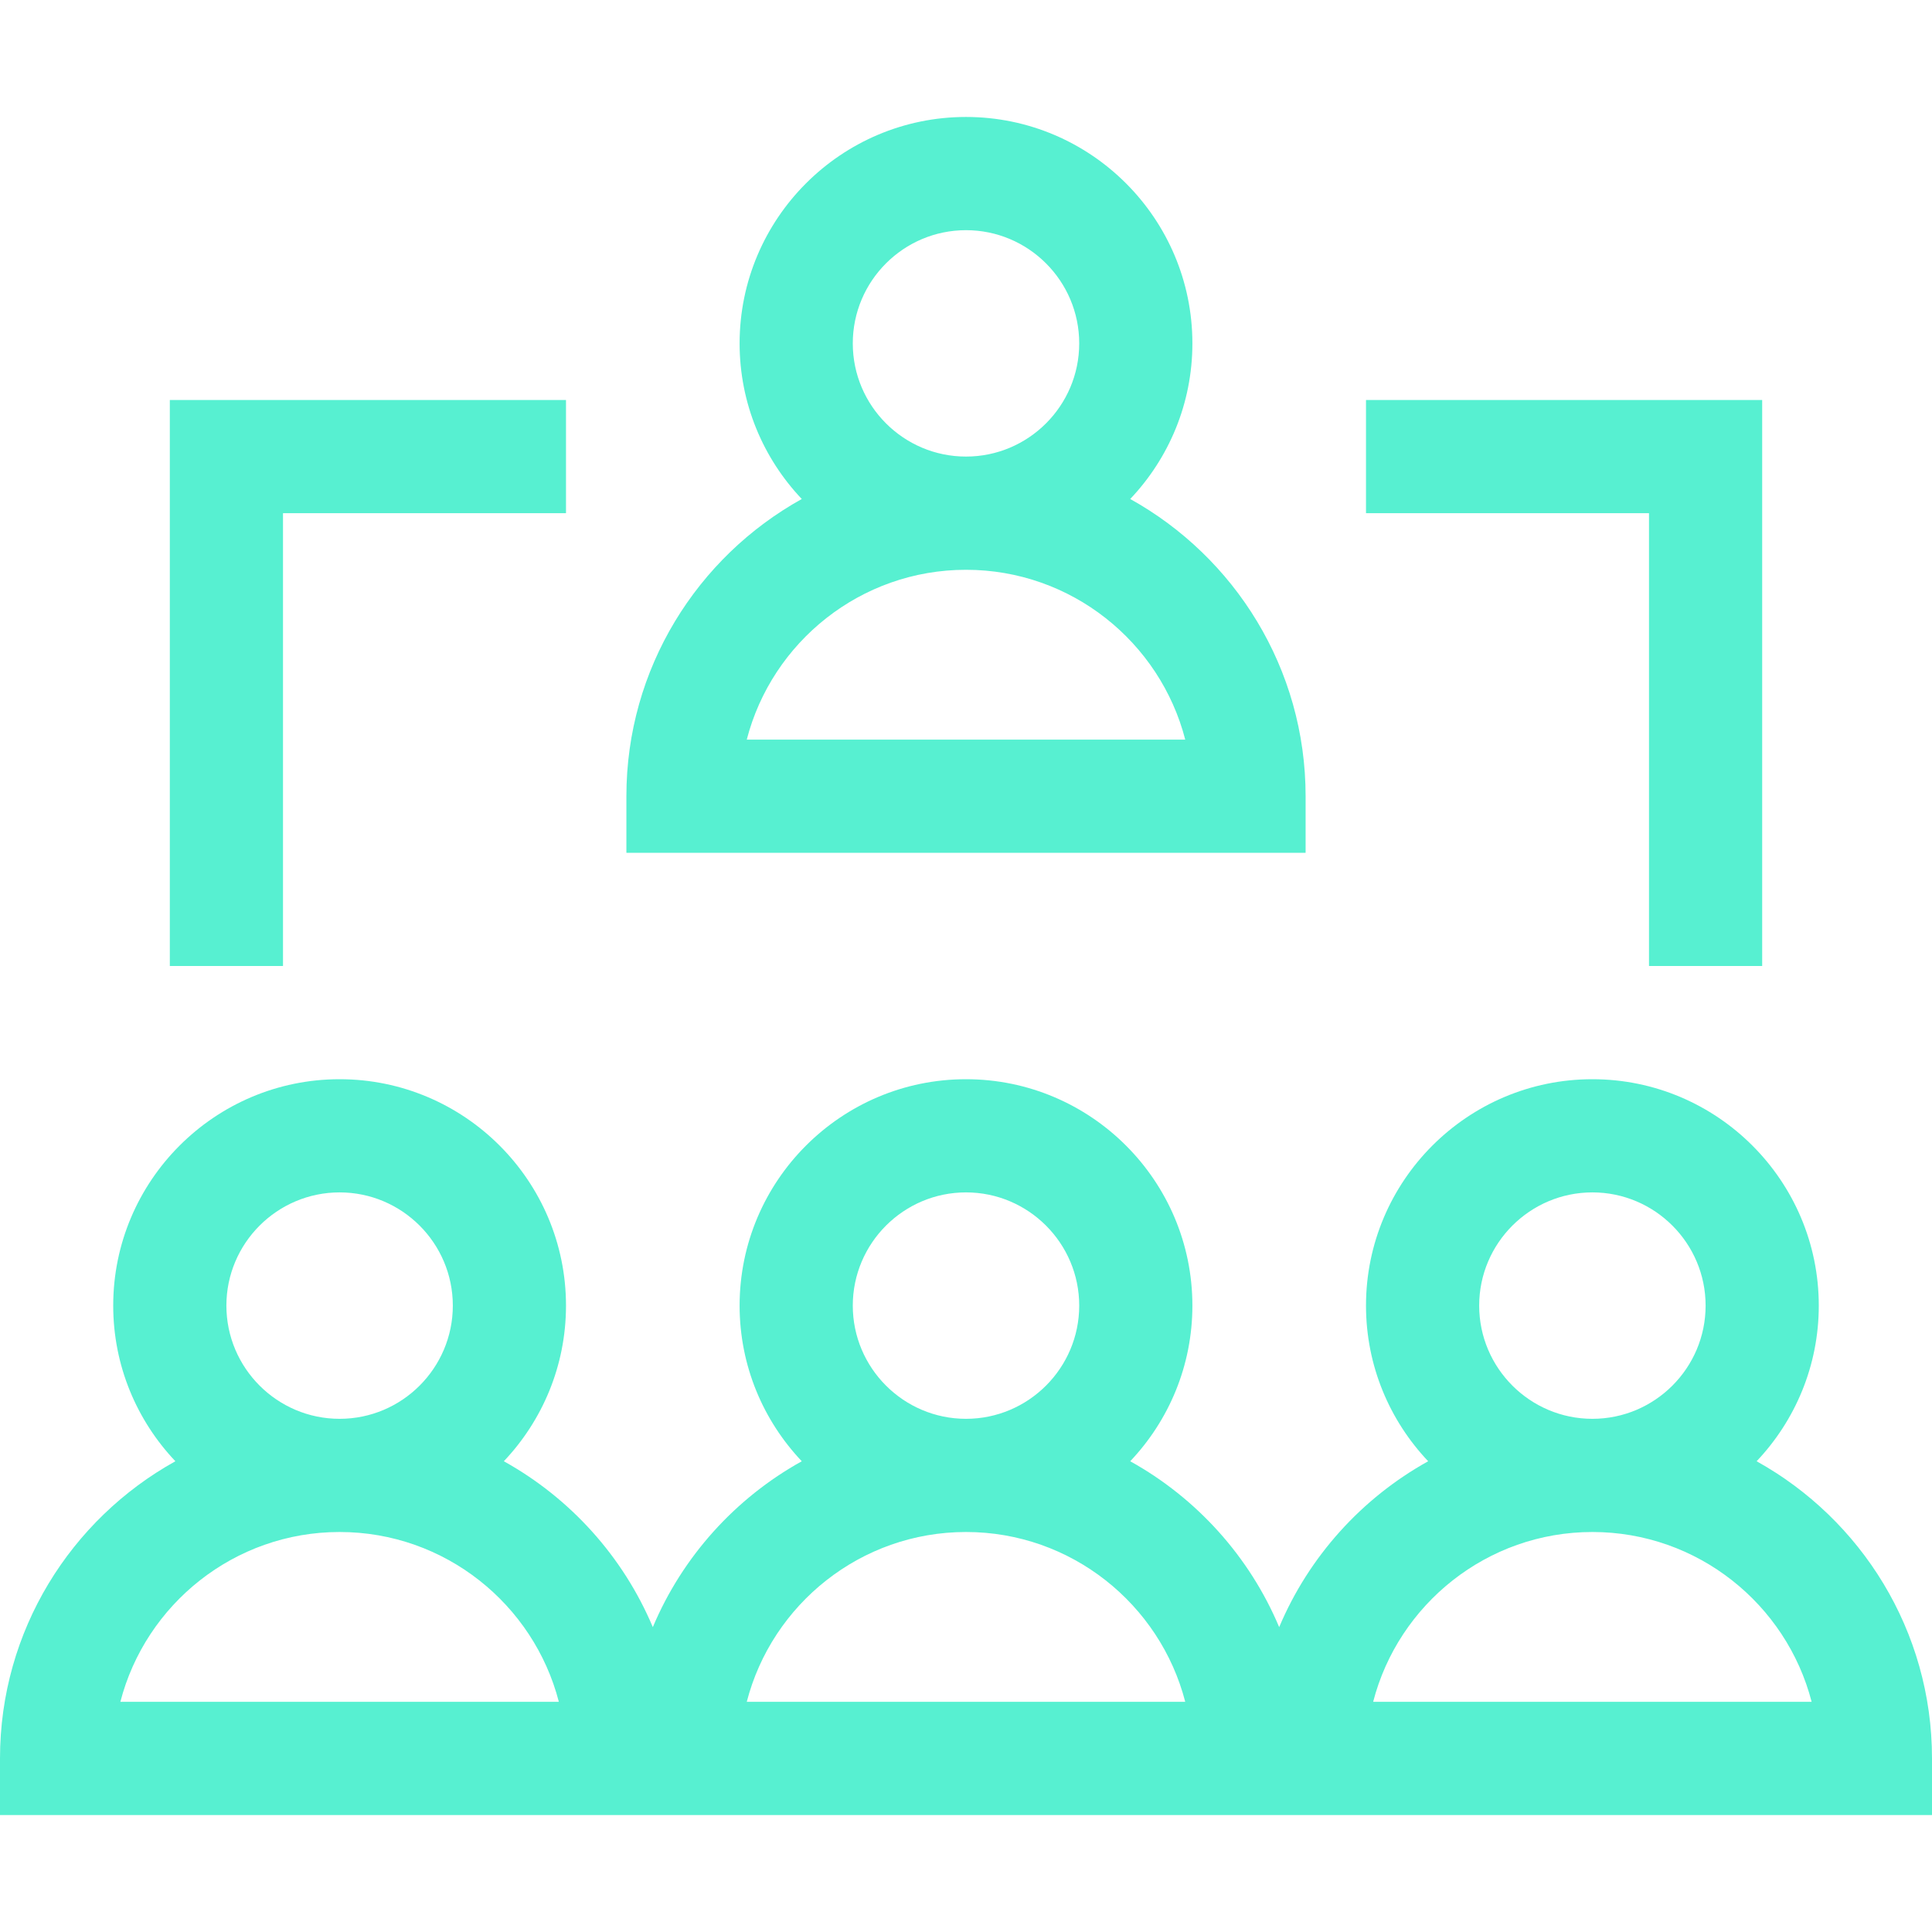
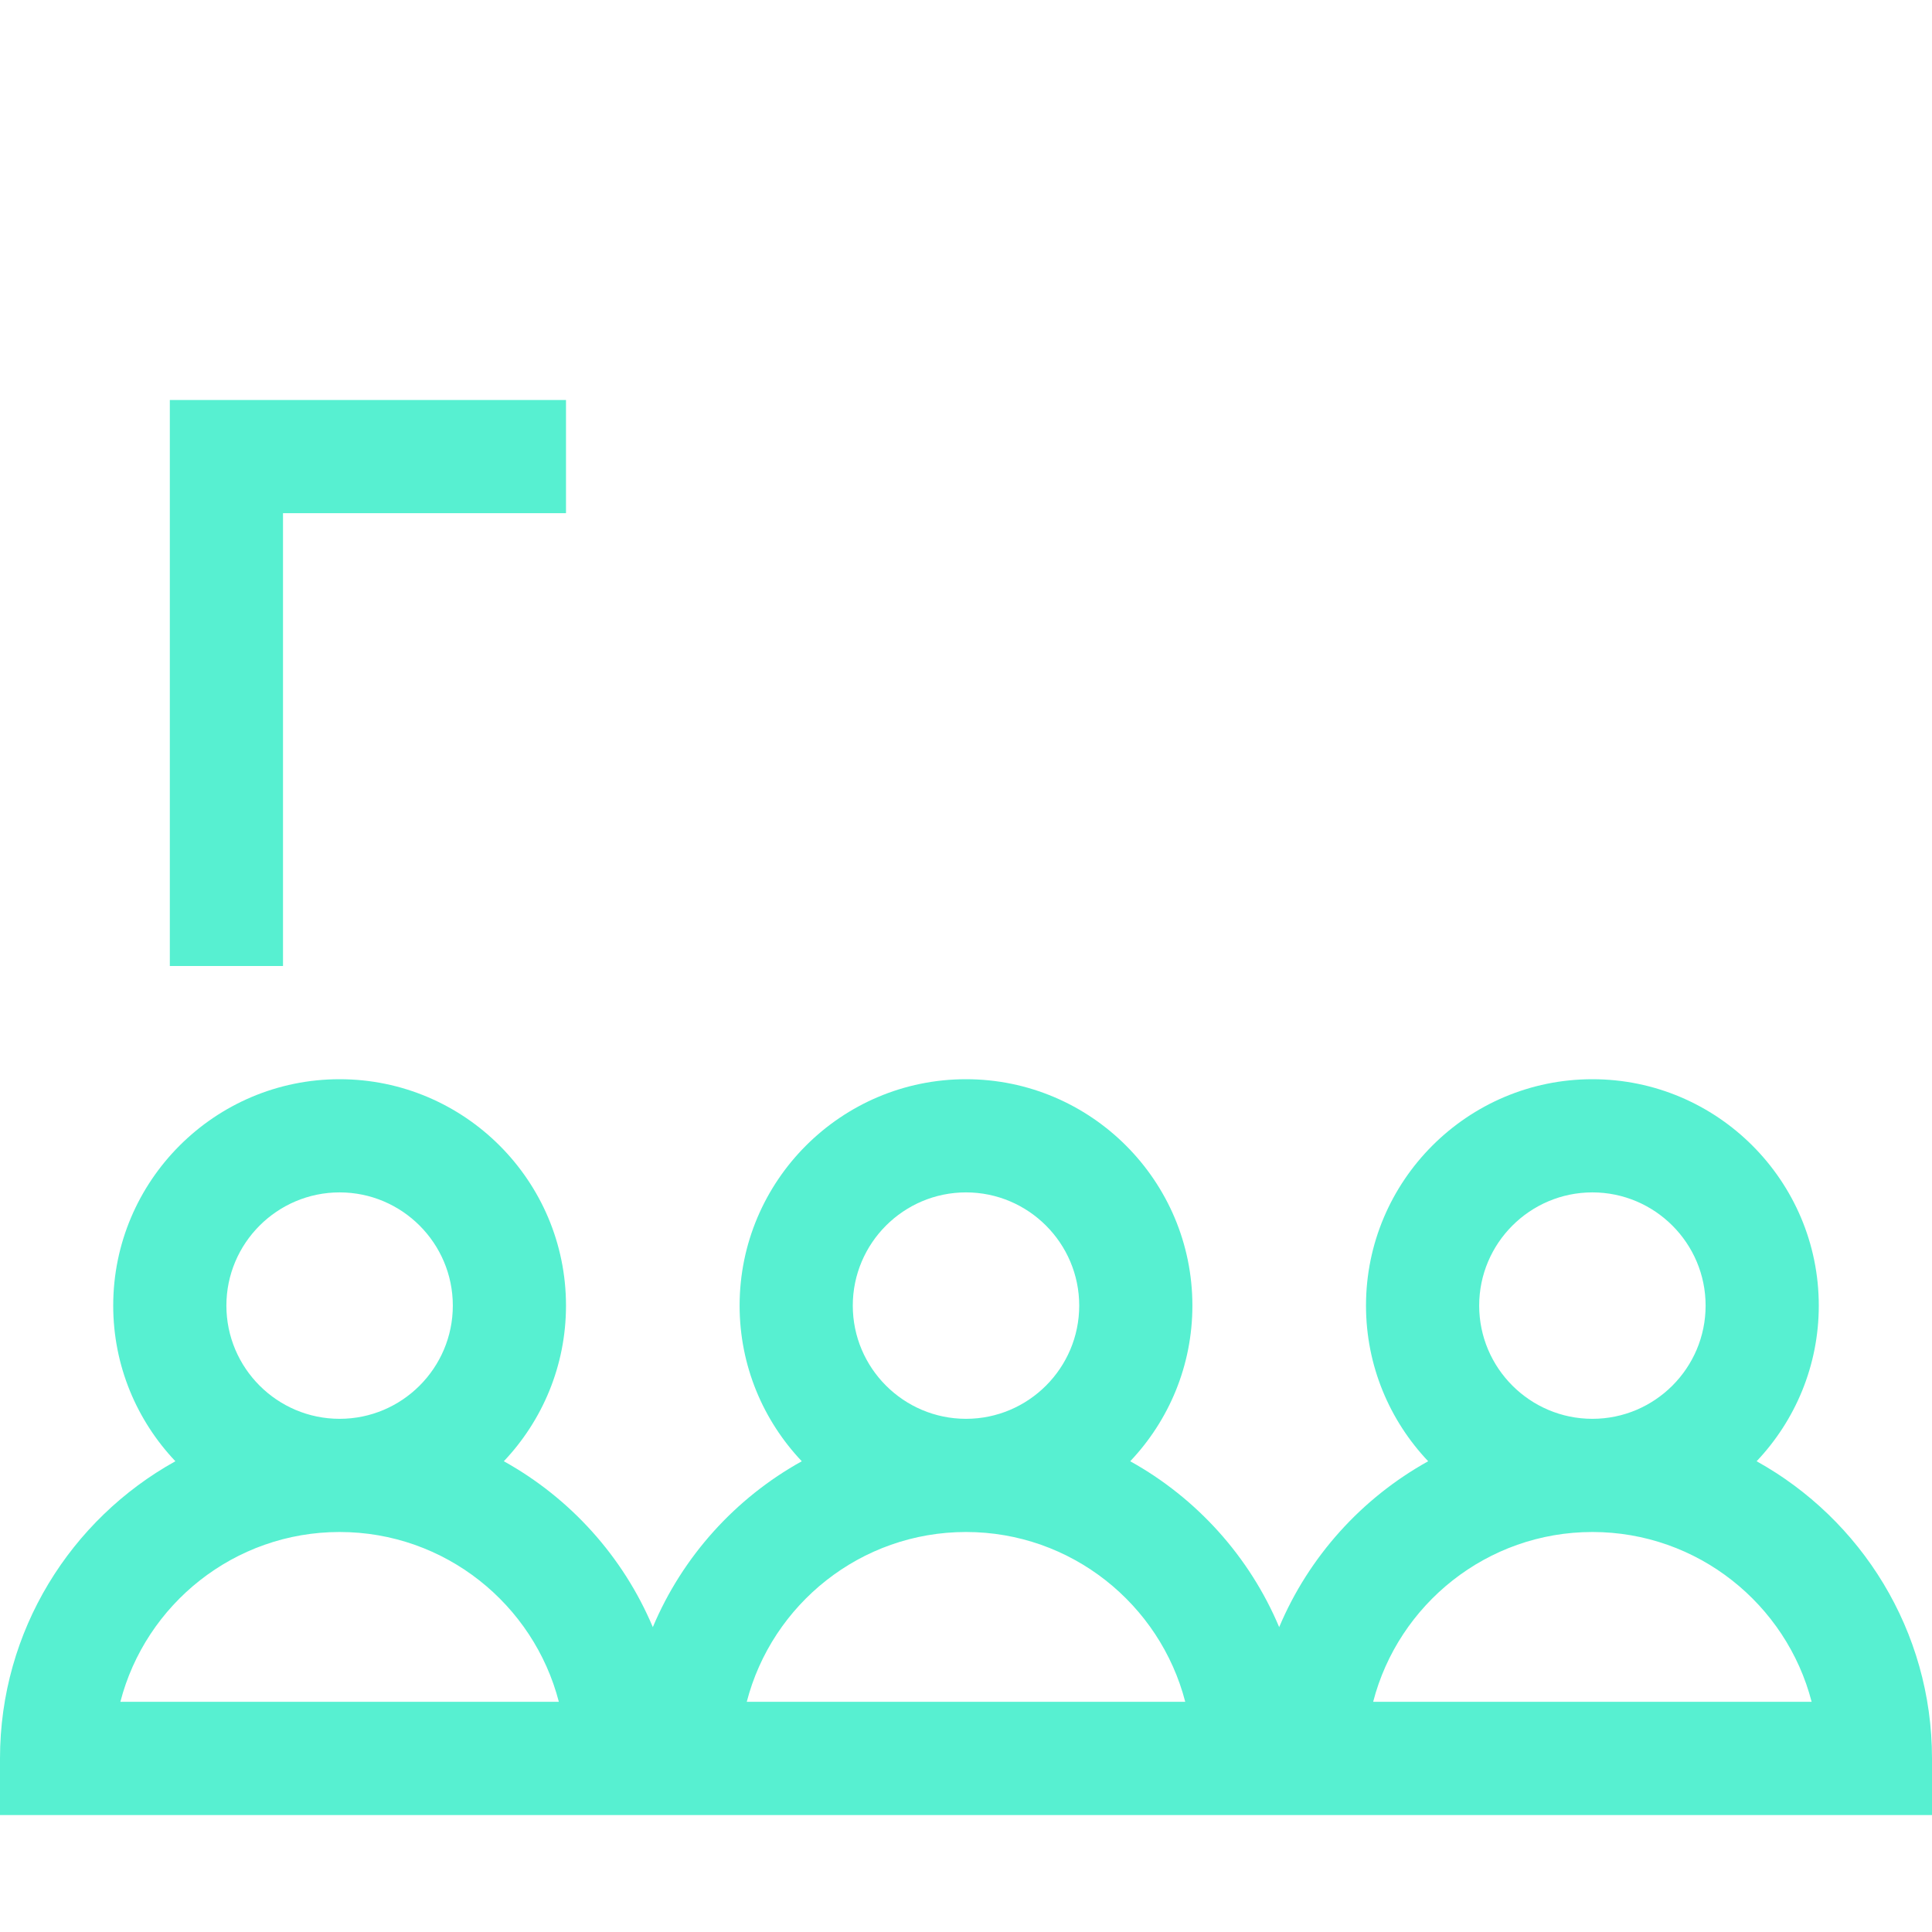
<svg xmlns="http://www.w3.org/2000/svg" width="50" height="50" viewBox="0 0 50 50" fill="none">
  <path d="M45.461 37.817C46.457 36.766 47.07 35.348 47.07 33.789C47.07 30.558 44.442 27.93 41.211 27.93C37.98 27.93 35.352 30.558 35.352 33.789C35.352 35.348 35.965 36.766 36.961 37.817C35.242 38.771 33.874 40.284 33.105 42.11C32.337 40.284 30.969 38.771 29.25 37.817C30.246 36.766 30.859 35.348 30.859 33.789C30.859 30.558 28.231 27.93 25 27.93C21.769 27.93 19.141 30.558 19.141 33.789C19.141 35.348 19.754 36.766 20.75 37.817C19.031 38.771 17.663 40.284 16.895 42.11C16.126 40.284 14.758 38.771 13.039 37.817C14.035 36.766 14.648 35.348 14.648 33.789C14.648 30.558 12.02 27.93 8.789 27.93C5.558 27.93 2.93 30.558 2.93 33.789C2.93 35.348 3.543 36.766 4.539 37.817C1.835 39.317 0 42.202 0 45.508V46.973H50V45.508C50 42.202 48.165 39.317 45.461 37.817ZM8.789 30.859C10.405 30.859 11.719 32.174 11.719 33.789C11.719 35.404 10.405 36.719 8.789 36.719C7.174 36.719 5.859 35.404 5.859 33.789C5.859 32.174 7.174 30.859 8.789 30.859ZM3.115 44.043C3.767 41.519 6.064 39.648 8.789 39.648C11.514 39.648 13.811 41.519 14.463 44.043H3.115ZM25 30.859C26.615 30.859 27.93 32.174 27.93 33.789C27.93 35.404 26.615 36.719 25 36.719C23.385 36.719 22.07 35.404 22.07 33.789C22.07 32.174 23.385 30.859 25 30.859ZM19.326 44.043C19.978 41.519 22.275 39.648 25 39.648C27.725 39.648 30.022 41.519 30.674 44.043H19.326ZM41.211 30.859C42.826 30.859 44.141 32.174 44.141 33.789C44.141 35.404 42.826 36.719 41.211 36.719C39.596 36.719 38.281 35.404 38.281 33.789C38.281 32.174 39.596 30.859 41.211 30.859ZM35.537 44.043C36.189 41.519 38.486 39.648 41.211 39.648C43.936 39.648 46.233 41.519 46.885 44.043H35.537Z" fill="#57F0D1" />
-   <path d="M33.789 20.605C33.789 17.3 31.954 14.415 29.25 12.914C30.246 11.864 30.859 10.446 30.859 8.887C30.859 5.656 28.231 3.027 25 3.027C21.769 3.027 19.141 5.656 19.141 8.887C19.141 10.446 19.754 11.864 20.75 12.914C18.046 14.415 16.211 17.3 16.211 20.605V22.07H33.789V20.605ZM25 5.957C26.615 5.957 27.93 7.271 27.93 8.887C27.93 10.502 26.615 11.816 25 11.816C23.385 11.816 22.07 10.502 22.07 8.887C22.07 7.271 23.385 5.957 25 5.957ZM19.326 19.141C19.978 16.616 22.275 14.746 25 14.746C27.725 14.746 30.022 16.616 30.674 19.141H19.326Z" fill="#57F0D1" />
-   <path d="M42.676 25H45.605V10.352H35.352V13.281H42.676V25Z" fill="#57F0D1" />
  <path d="M7.324 13.281H14.648V10.352H4.395V25H7.324V13.281Z" fill="#57F0D1" />
</svg>